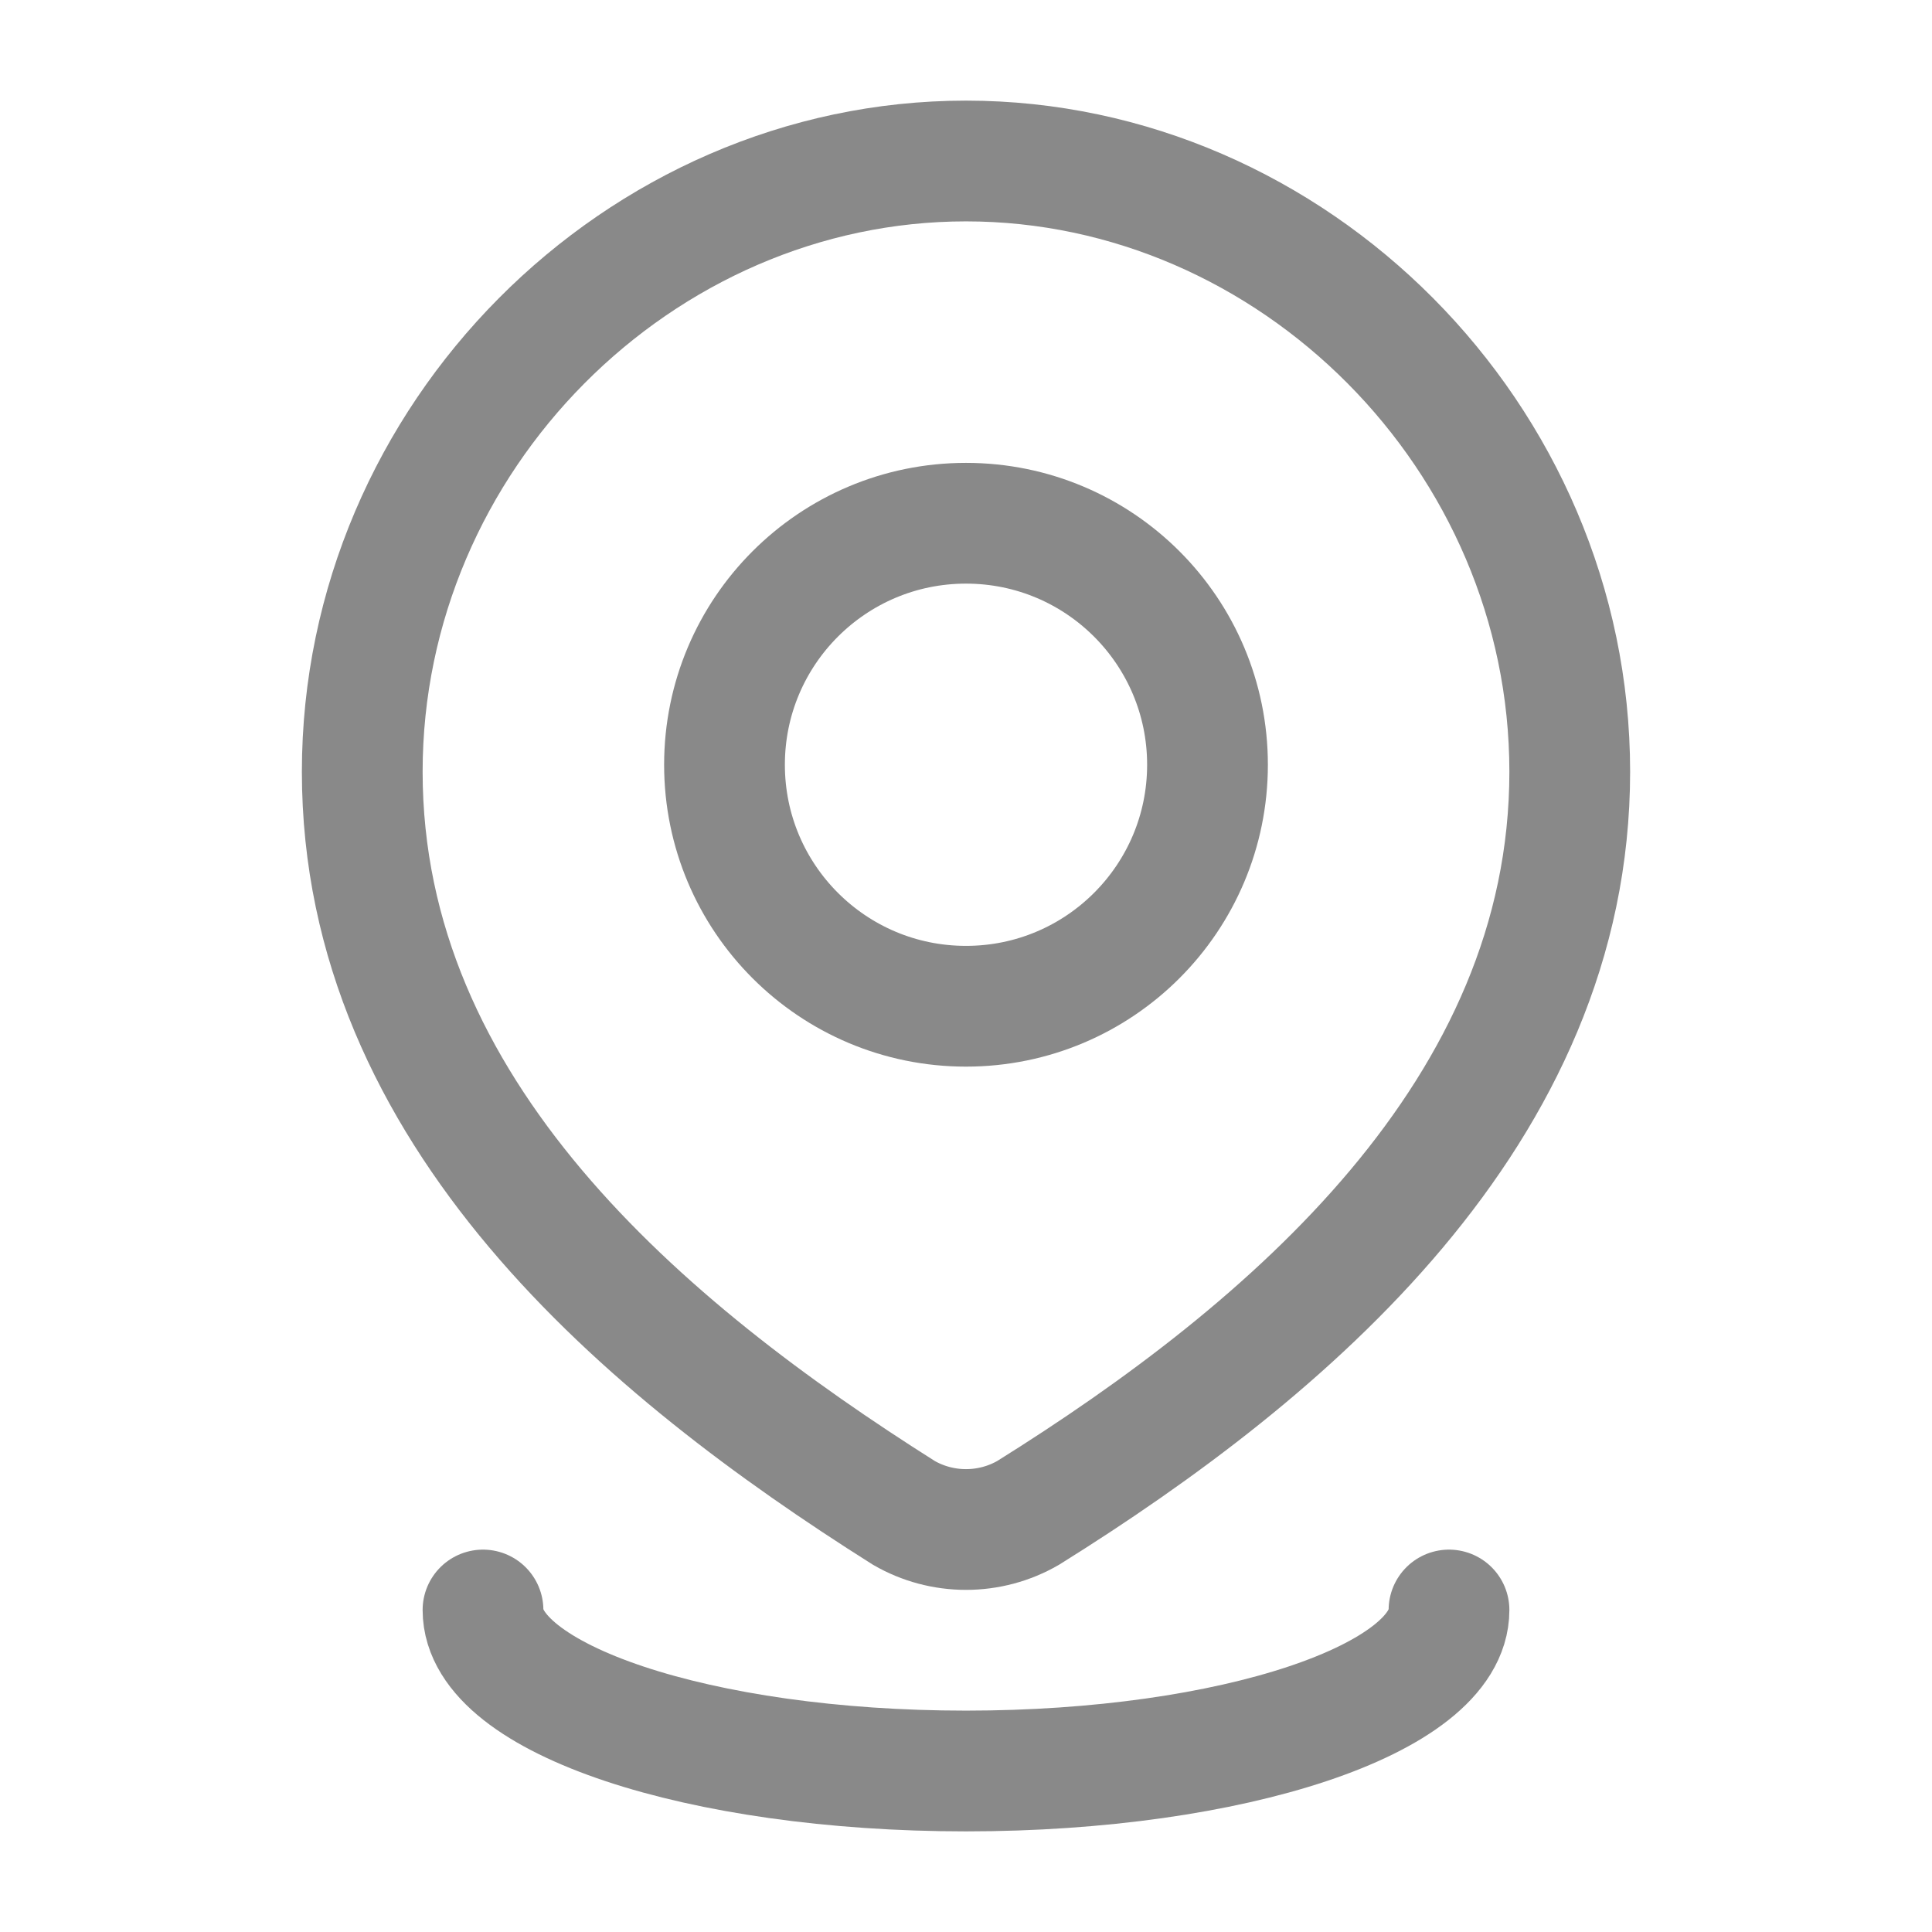
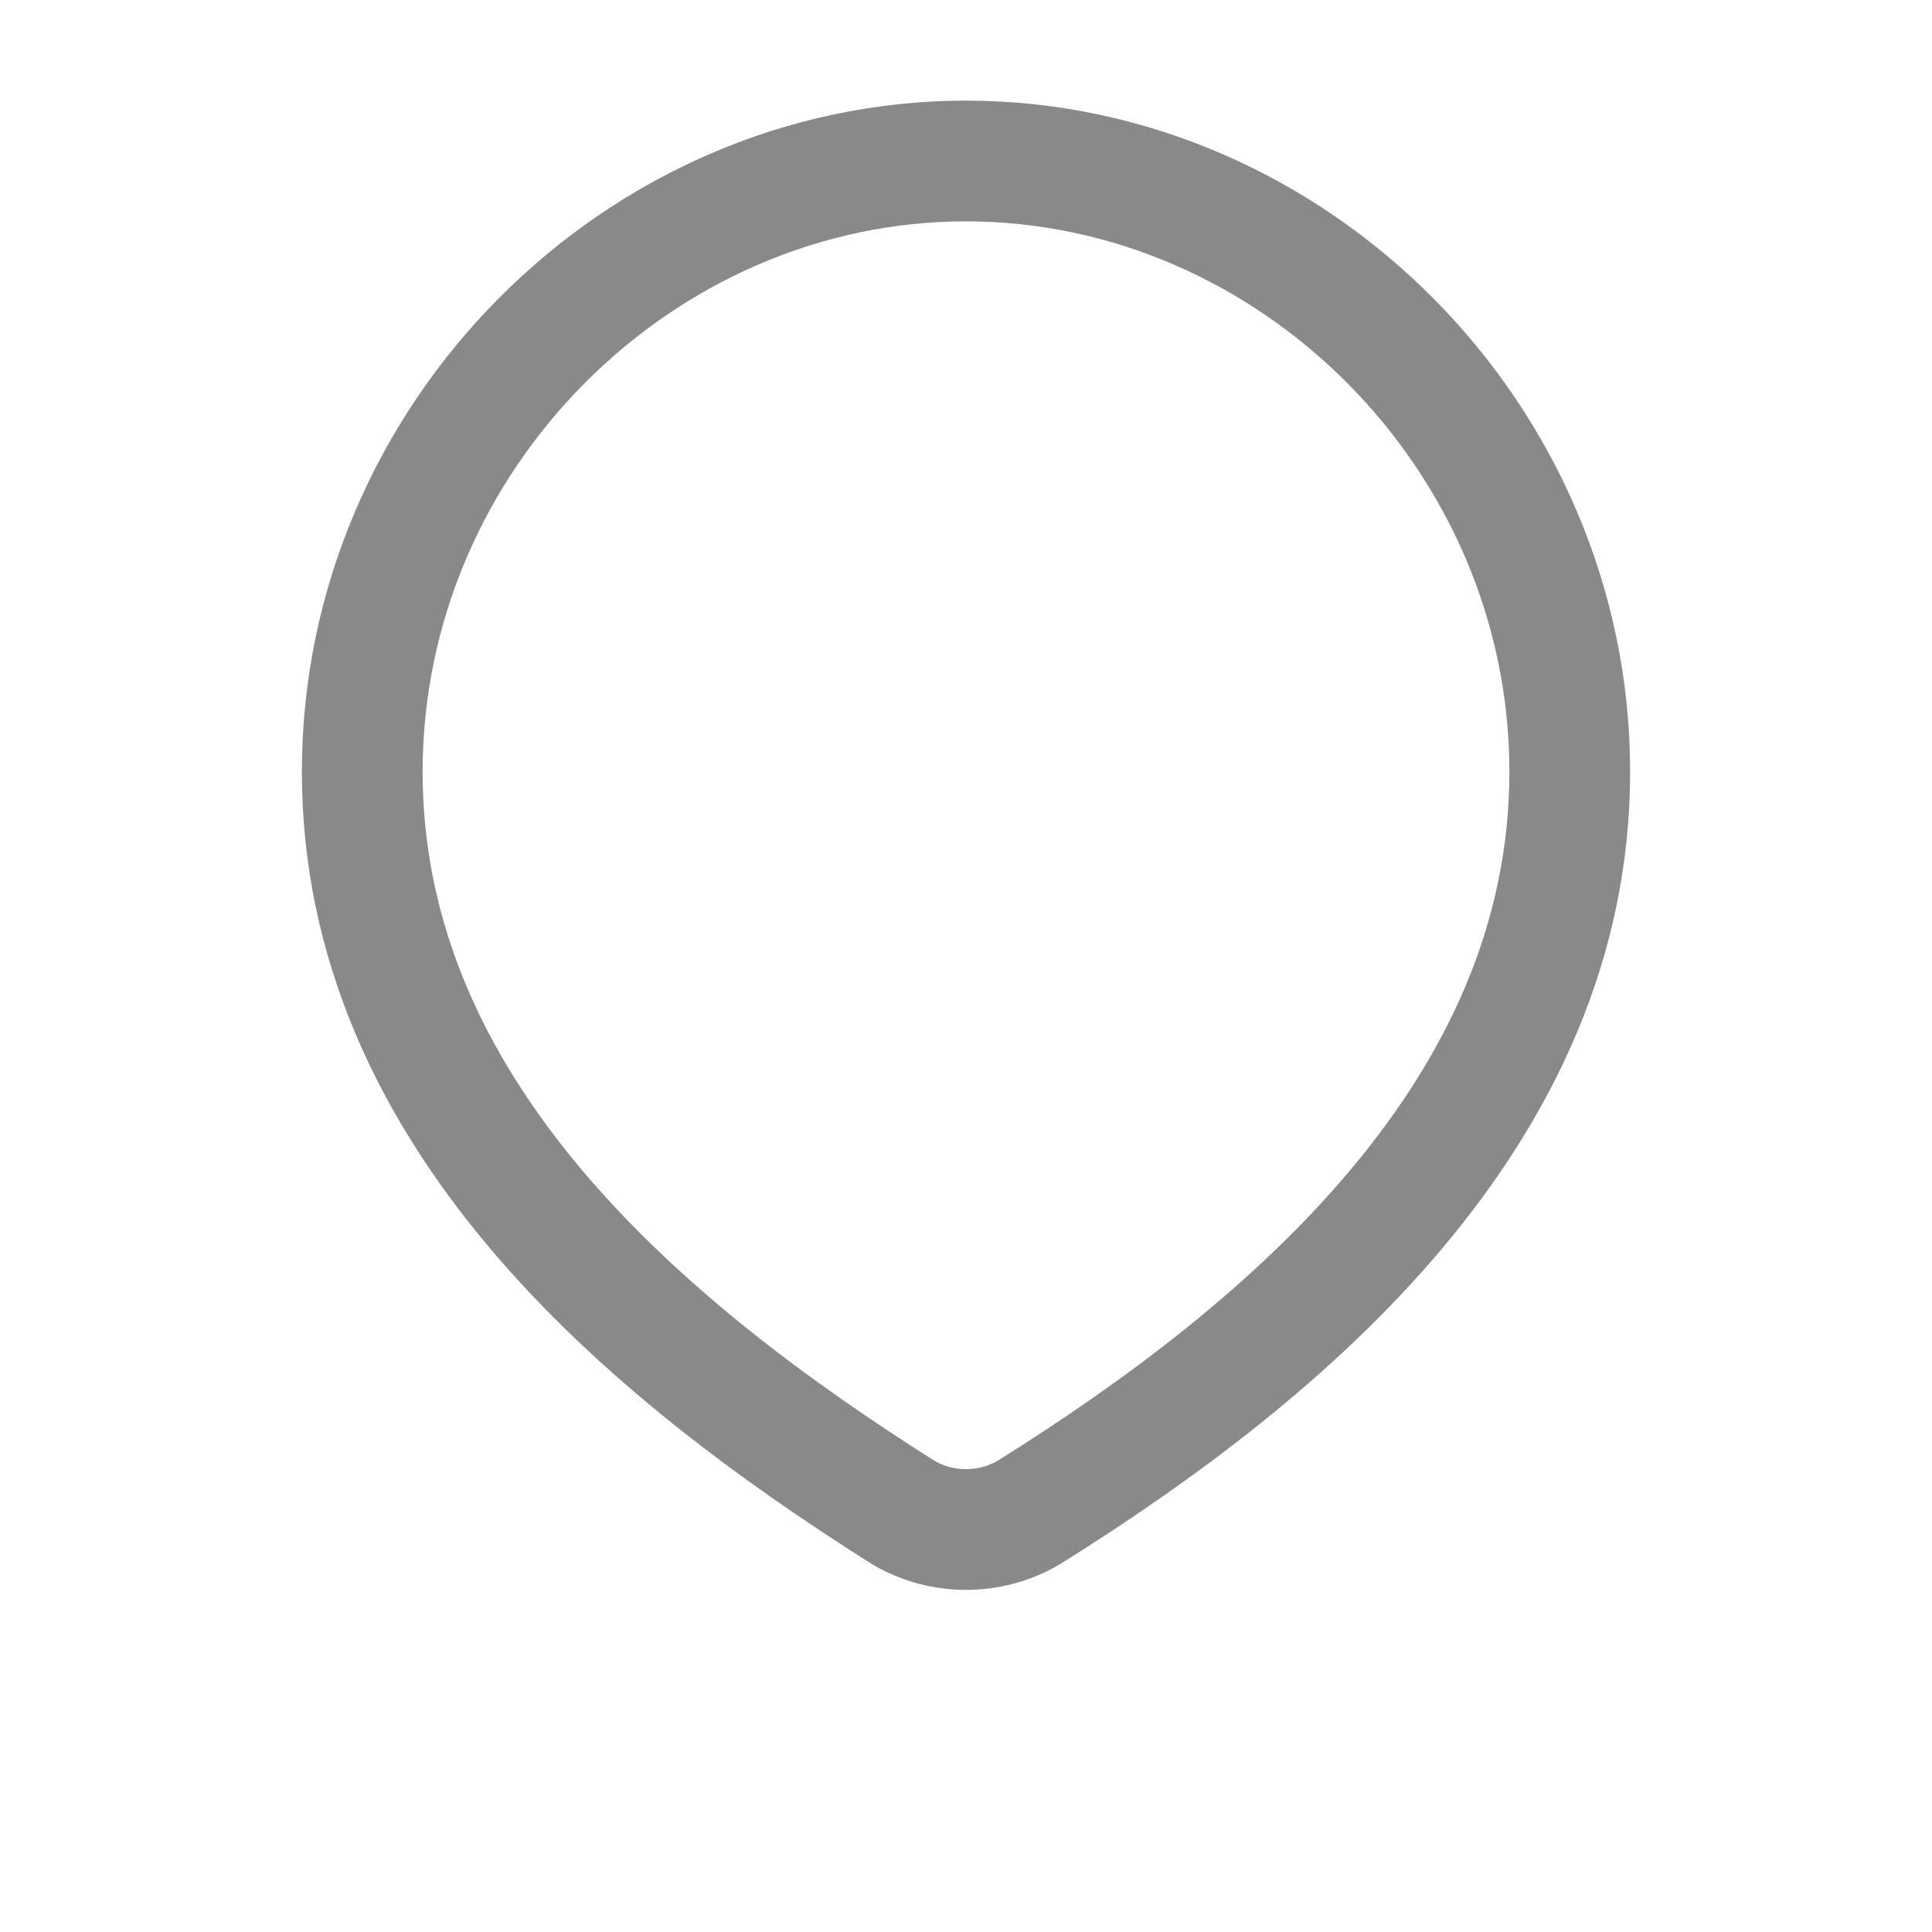
<svg xmlns="http://www.w3.org/2000/svg" width="18" height="18" viewBox="0 0 18 18" fill="none">
-   <path d="M11.25 7.125C11.25 8.368 10.243 9.375 9 9.375C7.757 9.375 6.75 8.368 6.75 7.125C6.75 5.882 7.757 4.875 9 4.875C10.243 4.875 11.25 5.882 11.25 7.125Z" stroke="#898989" stroke-width="1.125" />
  <path d="M9 1.5C12.044 1.5 14.625 4.071 14.625 7.19C14.625 10.359 12.002 12.583 9.579 14.095C9.403 14.197 9.203 14.25 9 14.25C8.797 14.25 8.597 14.197 8.421 14.095C6.002 12.568 3.375 10.37 3.375 7.19C3.375 4.071 5.956 1.5 9 1.5Z" stroke="#898989" stroke-width="1.125" />
-   <path d="M13.5 15C13.5 15.828 11.485 16.5 9 16.5C6.515 16.5 4.5 15.828 4.5 15" stroke="#898989" stroke-width="1.125" stroke-linecap="round" />
</svg>